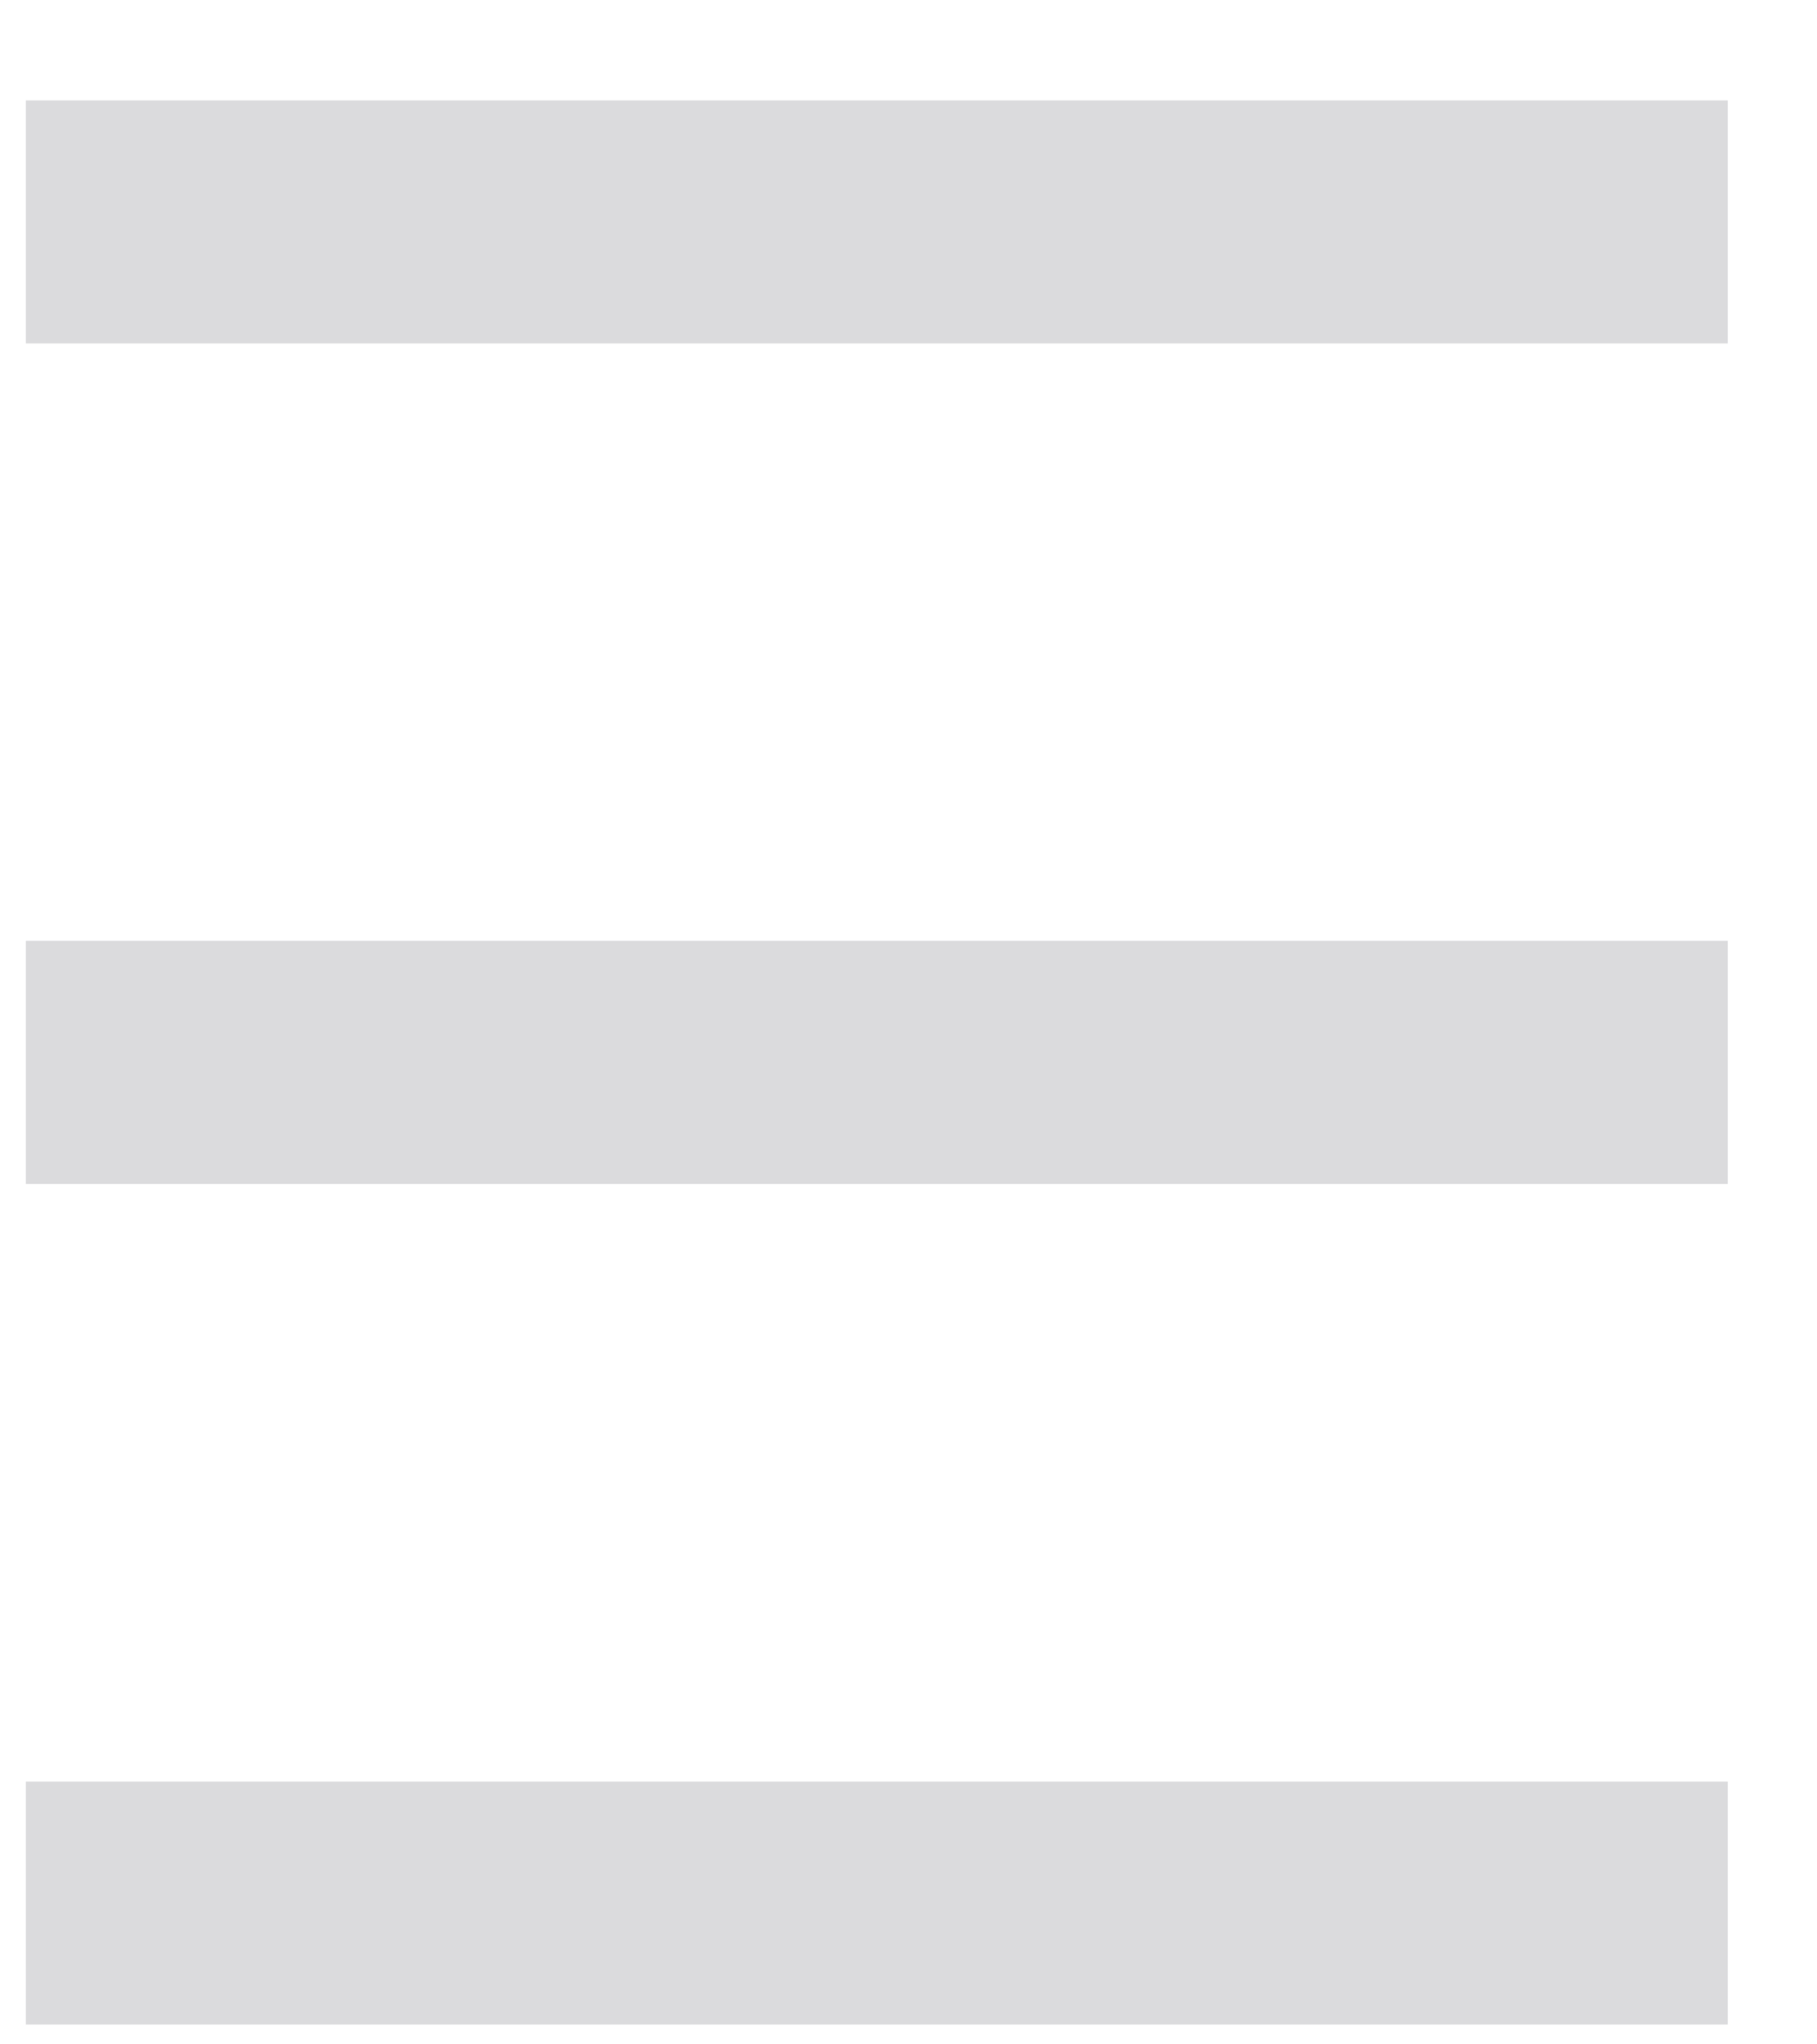
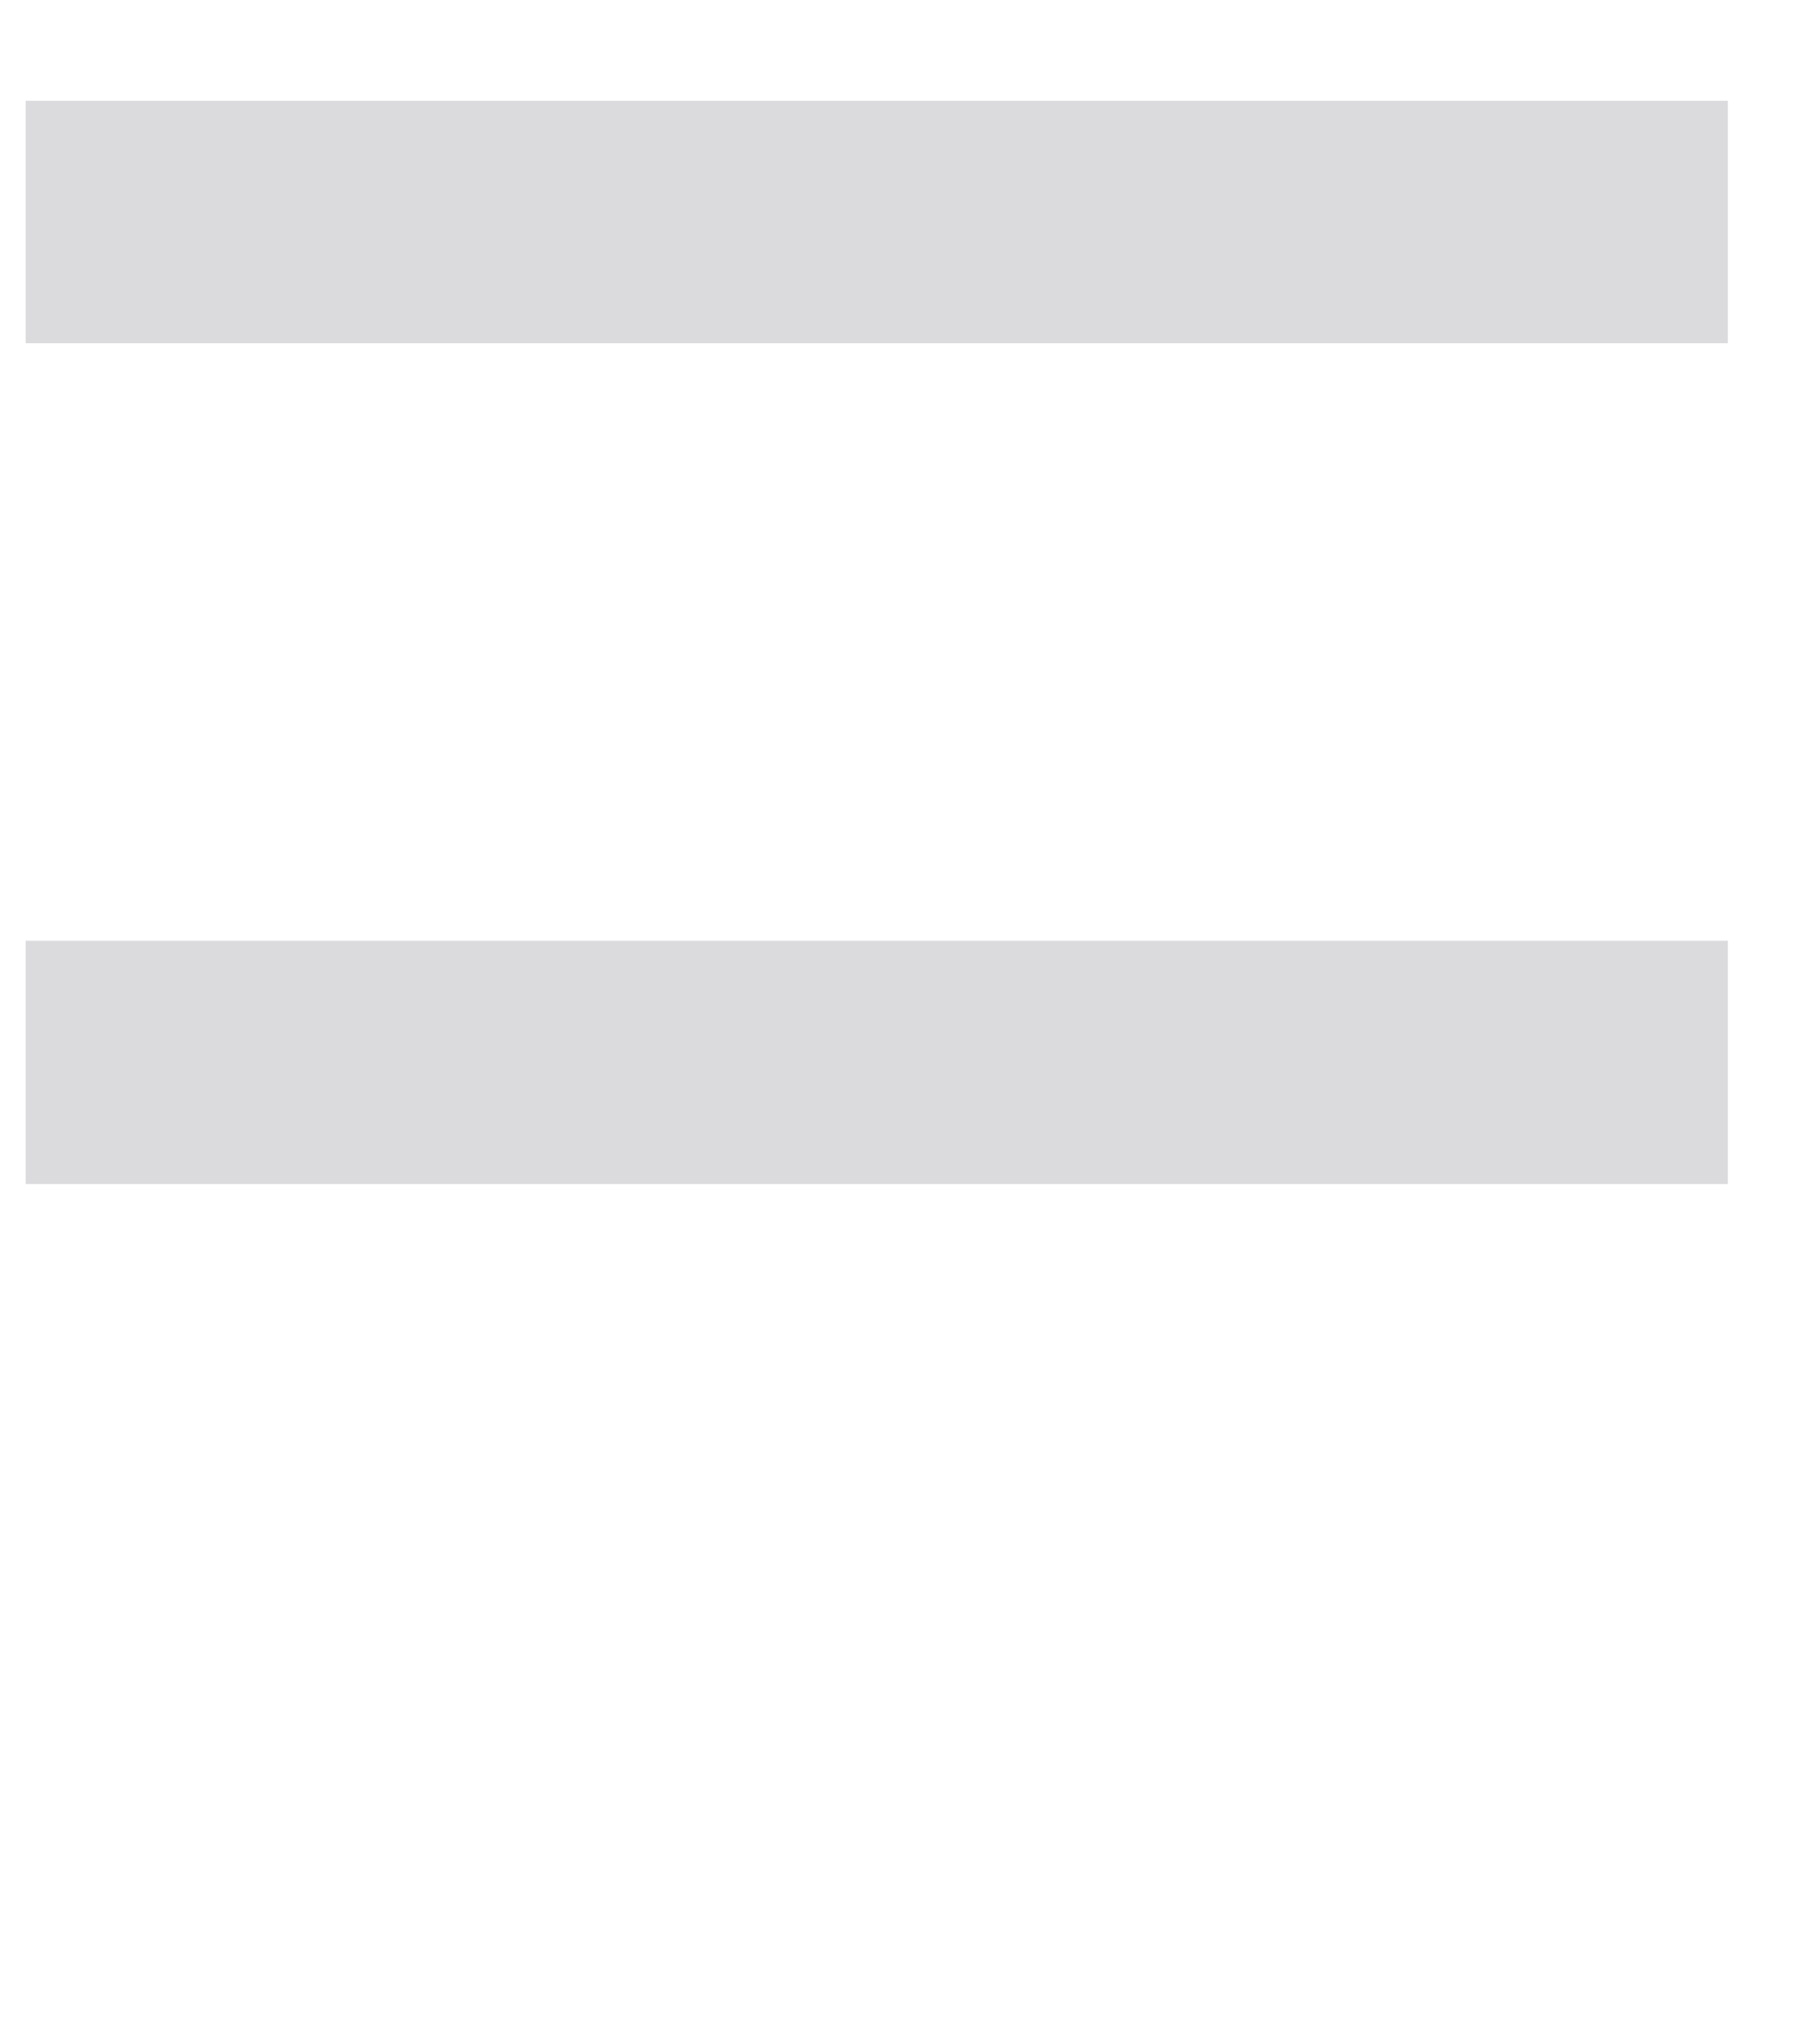
<svg xmlns="http://www.w3.org/2000/svg" width="8" height="9" viewBox="0 0 8 9">
  <g>
    <g>
      <path fill="#dbdbdd" d="M.114 5.212v-1.07h7.493v1.07z" />
    </g>
    <g>
-       <path fill="#dbdbdd" d="M.114 8.913v-1.07h7.493v1.07z" />
-     </g>
+       </g>
    <g>
      <path fill="#dbdbdd" d="M.114 1.512V.442h7.493v1.07z" />
    </g>
  </g>
</svg>